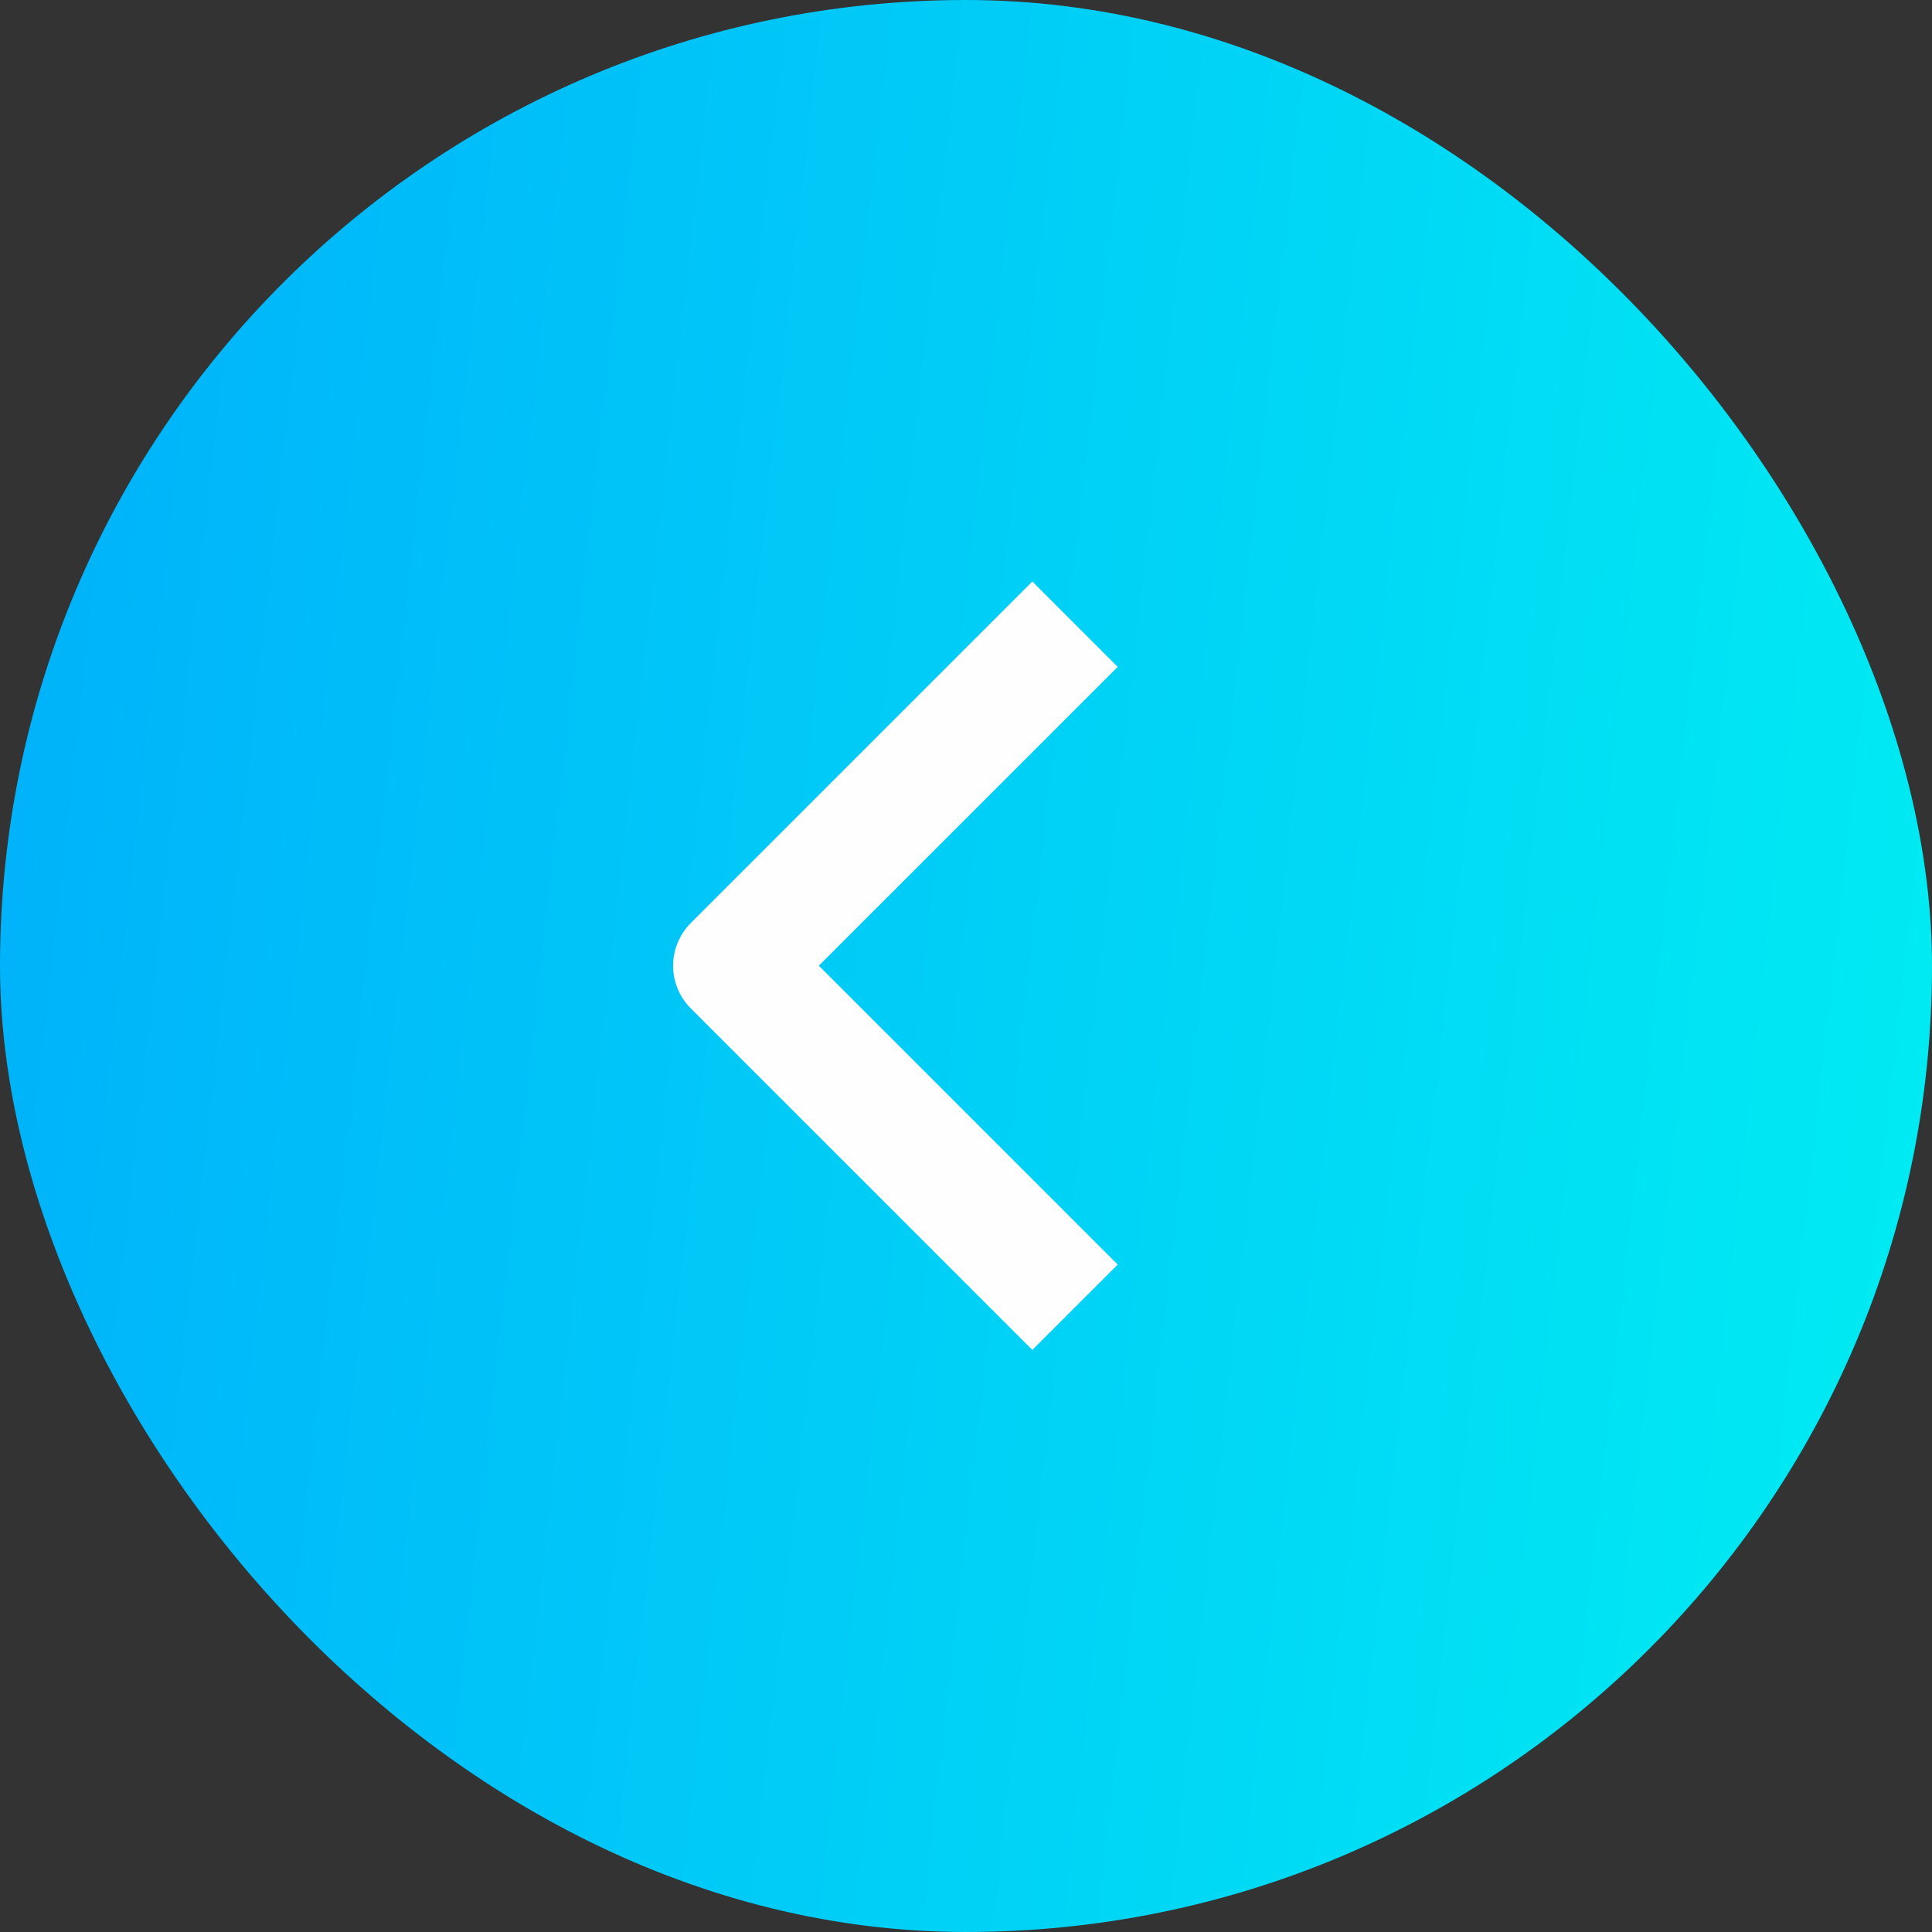
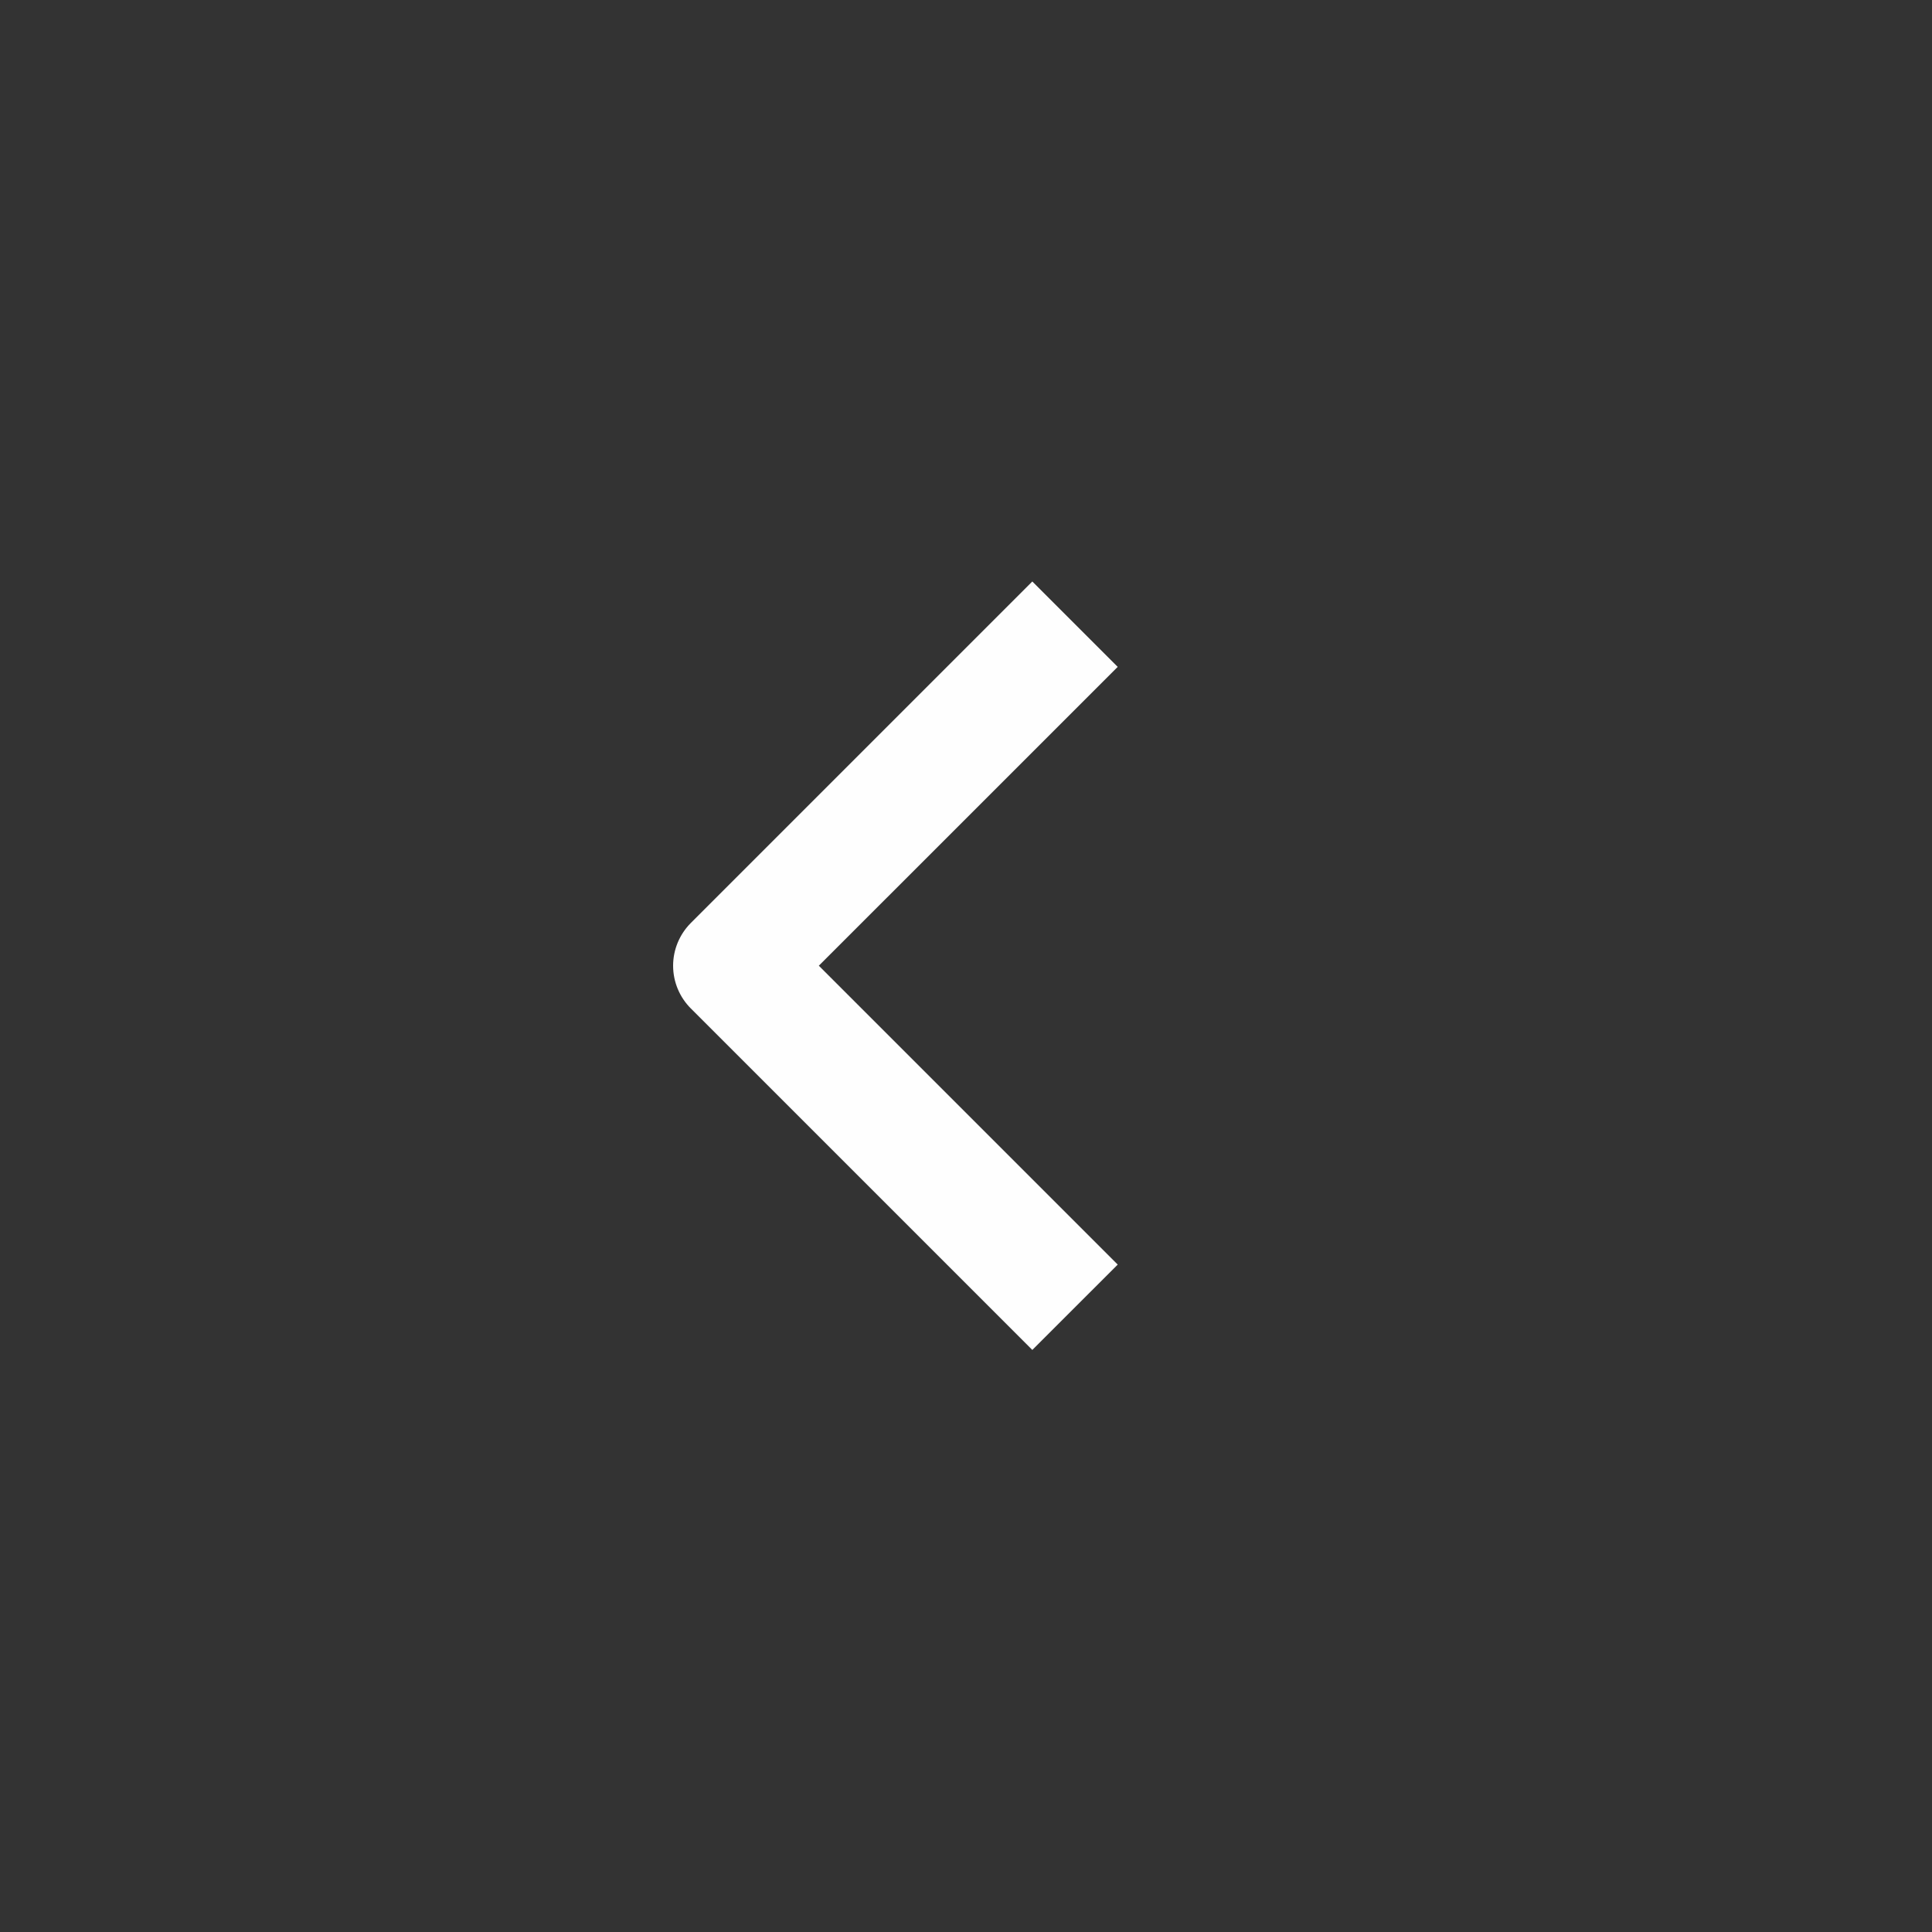
<svg xmlns="http://www.w3.org/2000/svg" width="40" height="40" viewBox="0 0 40 40" fill="none">
  <rect x="0" y="0" width="40" height="40" fill="#333333" stroke="none" />
-   <rect width="40" height="40" rx="20" fill="url(#paint0_linear_4101_2005)" />
  <path fill-rule="evenodd" clip-rule="evenodd" d="M14.302 19.11L21.373 12.039L23.141 13.807L16.953 19.994L23.141 26.182L21.373 27.949L14.302 20.878C14.068 20.644 13.936 20.326 13.936 19.994C13.936 19.663 14.068 19.345 14.302 19.11Z" fill="#FEFEFE" />
  <defs>
    <linearGradient id="paint0_linear_4101_2005" x1="-15.033" y1="-20.769" x2="58.621" y2="-12.555" gradientUnits="userSpaceOnUse">
      <stop stop-color="#0098FE" />
      <stop offset="1" stop-color="#00FFF0" />
    </linearGradient>
  </defs>
</svg>